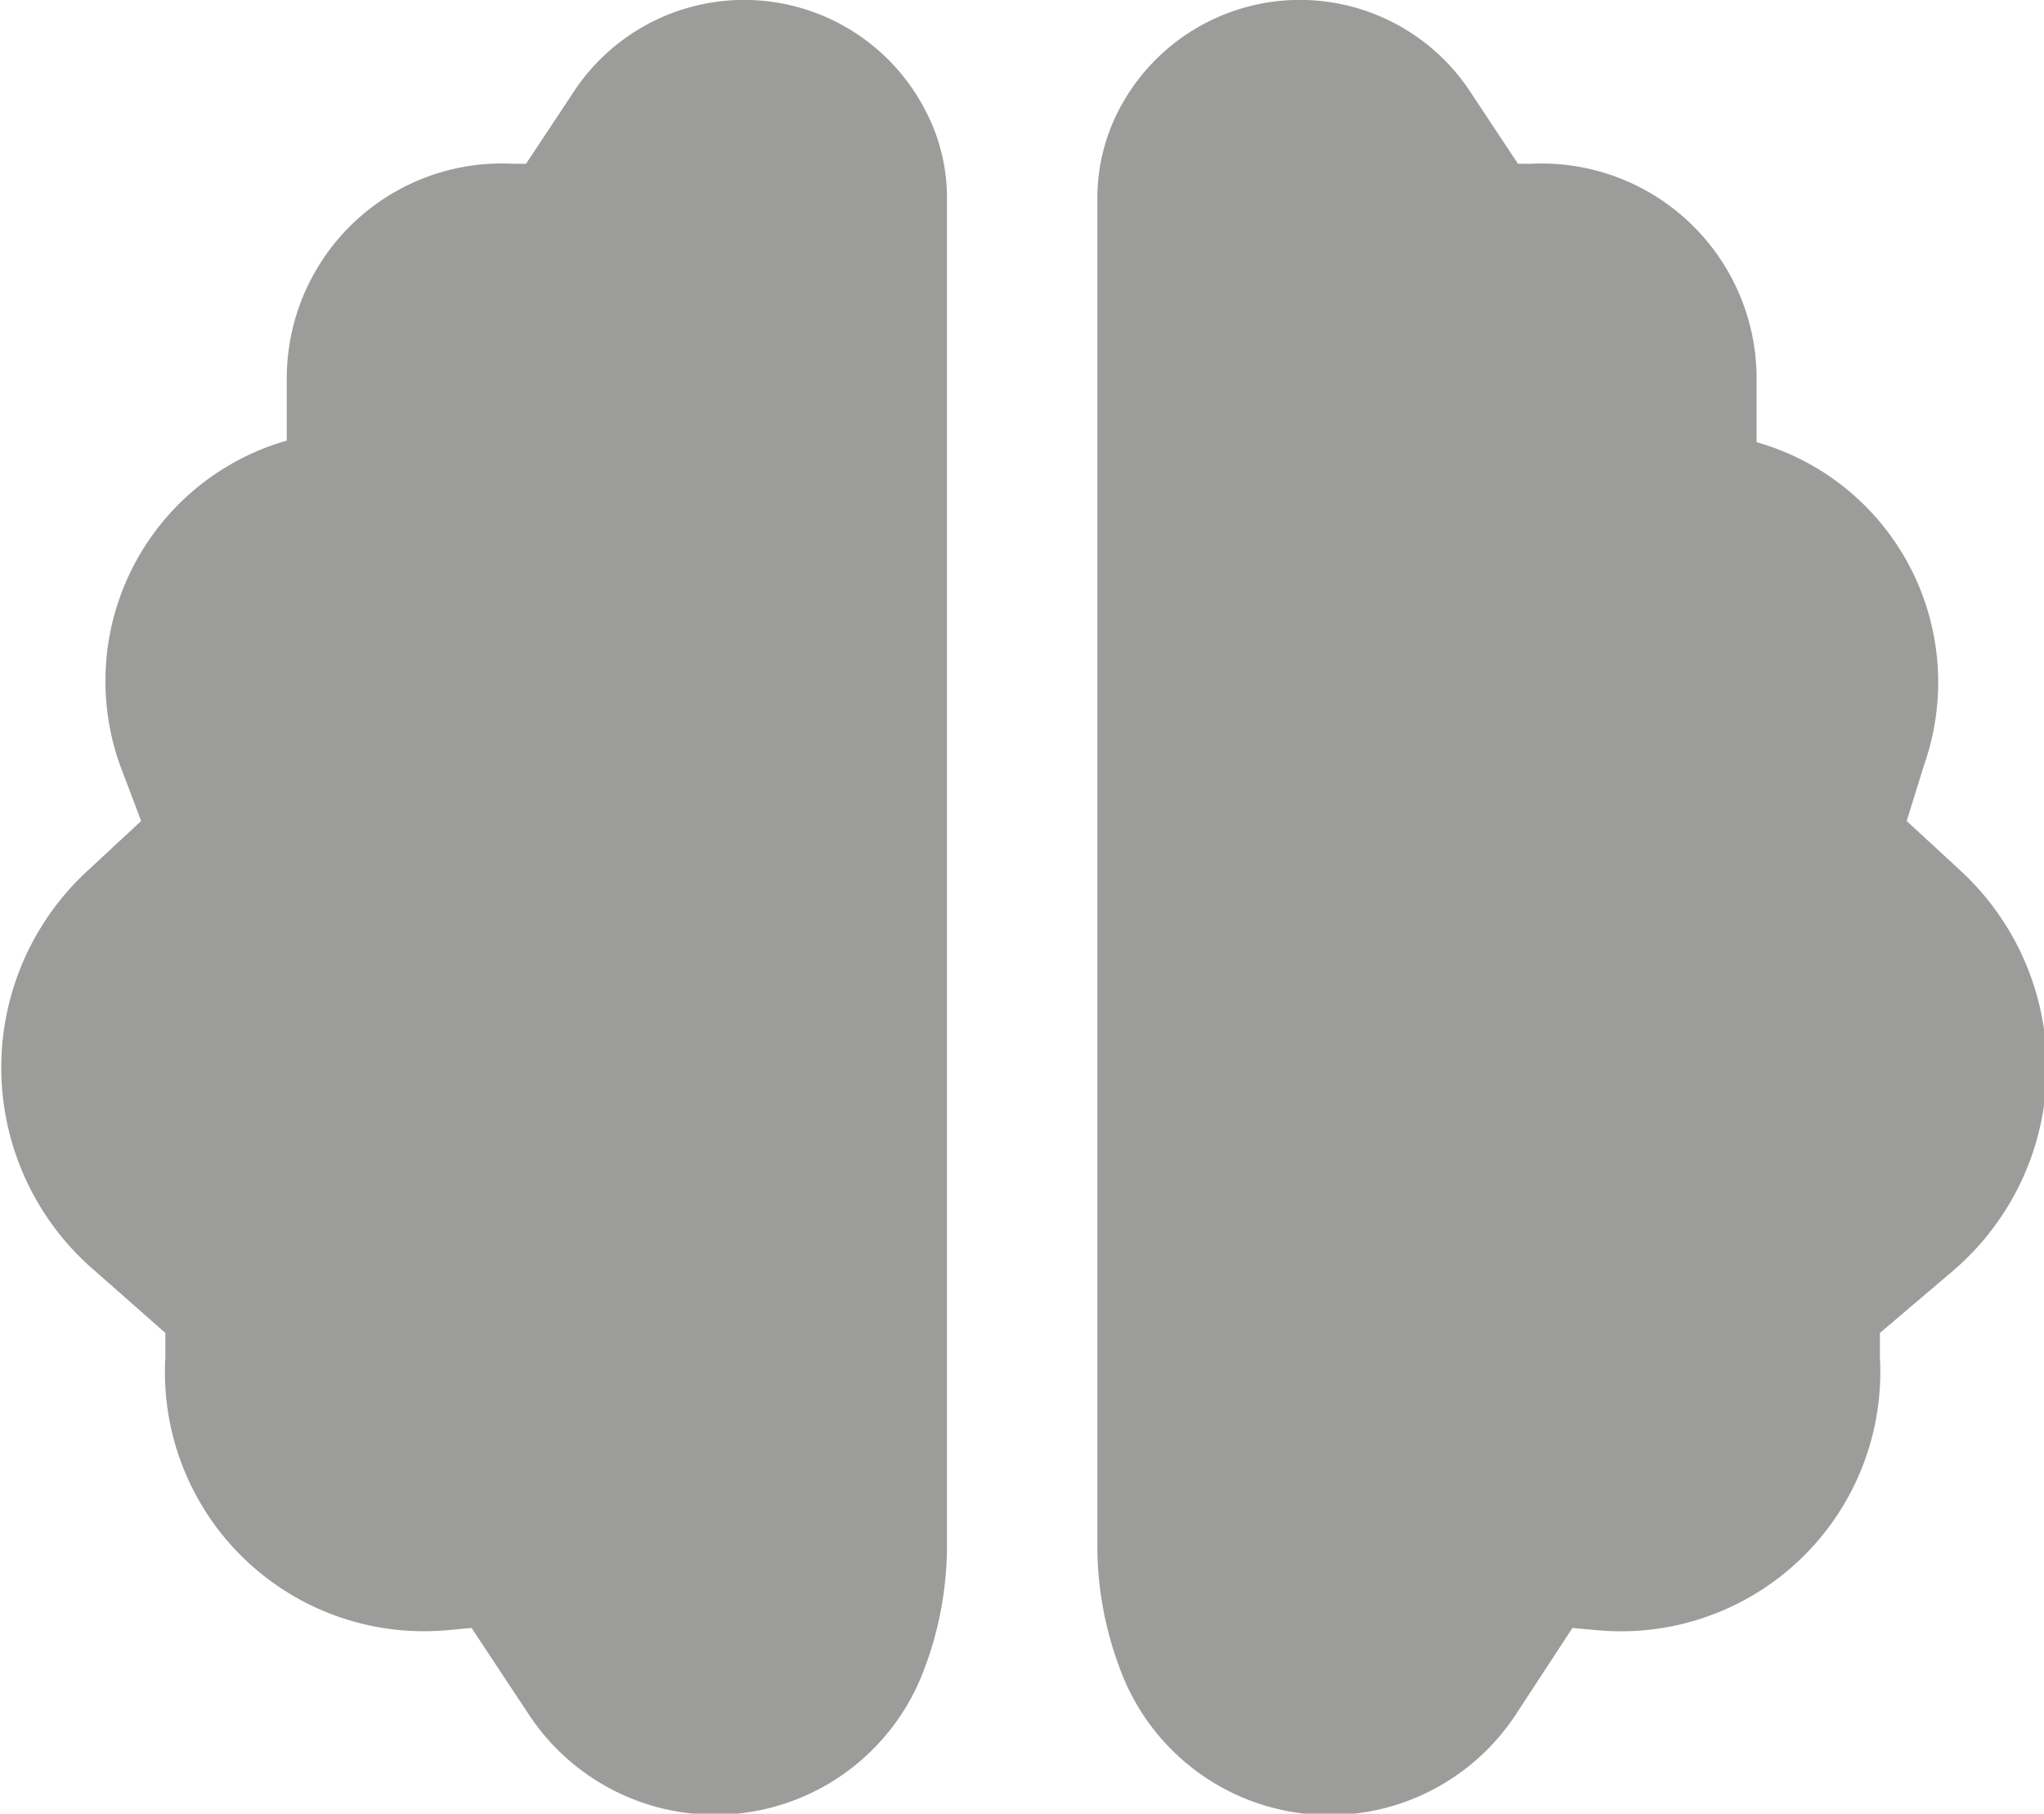
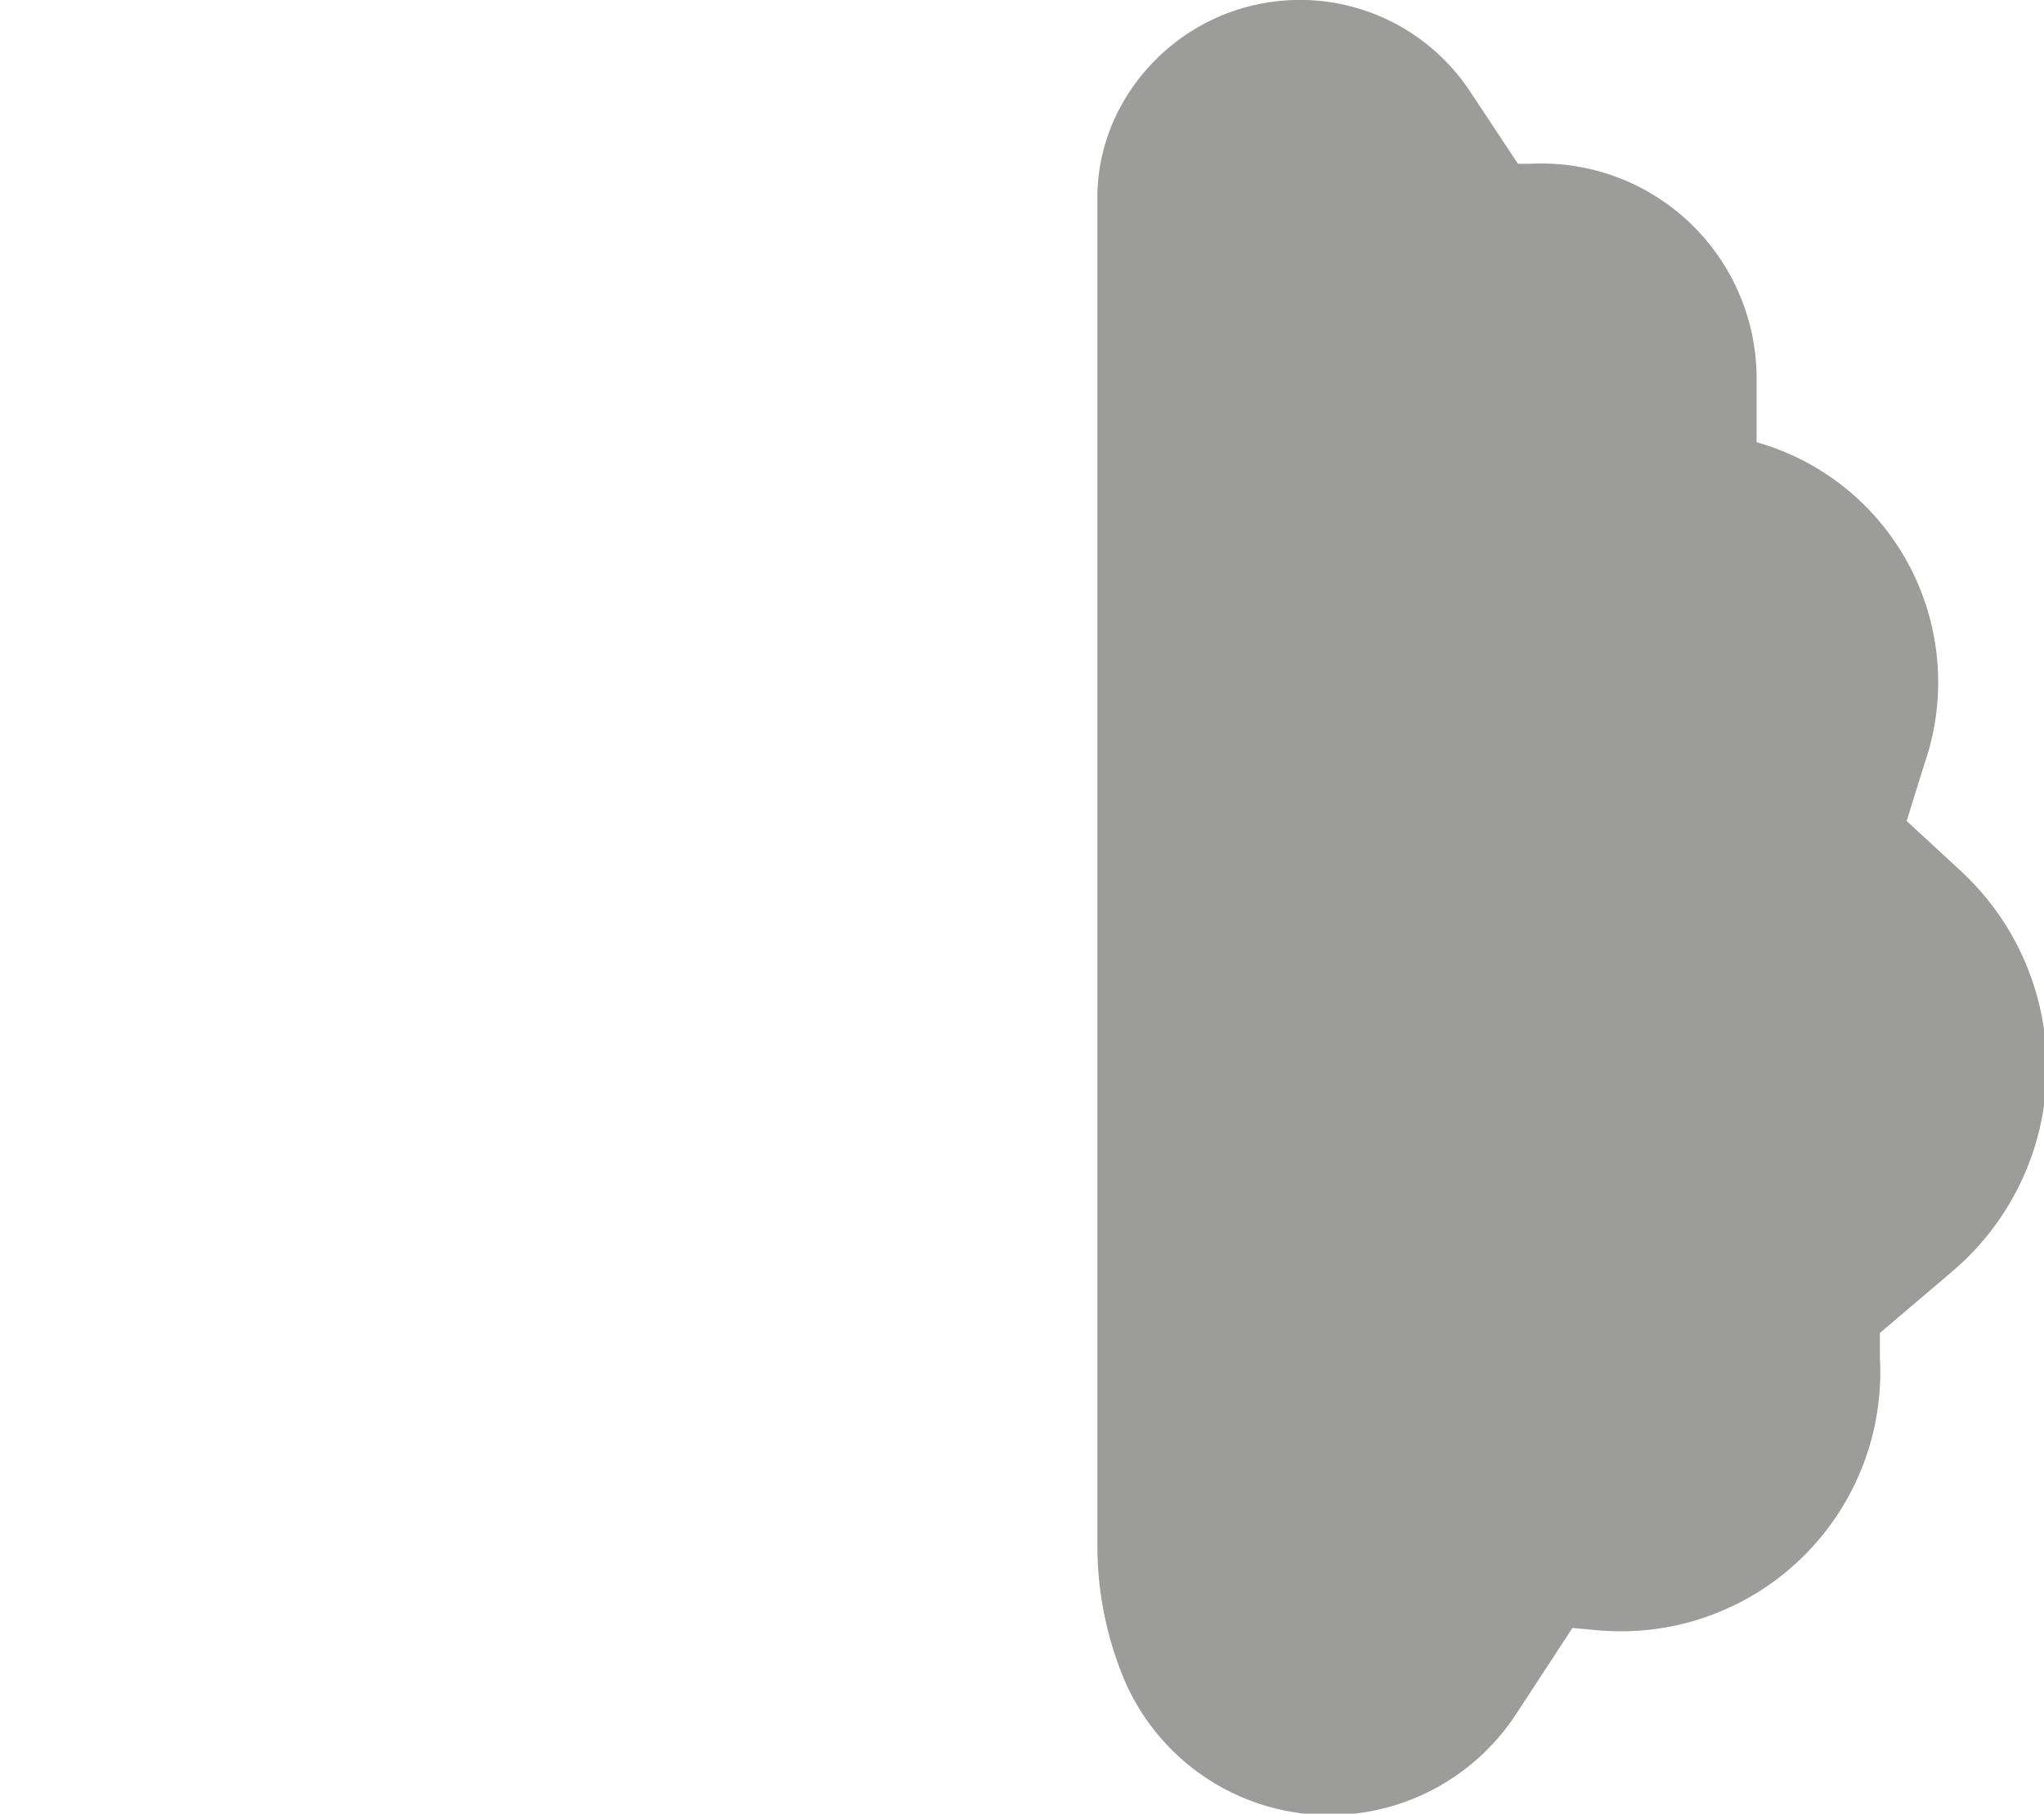
<svg xmlns="http://www.w3.org/2000/svg" viewBox="0 0 64.15 56.93">
  <defs>
    <style>.cls-1{fill:#9c9c9b;}</style>
  </defs>
  <g id="Capa_2" data-name="Capa 2">
    <g id="_5" data-name="5">
      <g id="Capa_1-2" data-name="Capa 1-2">
        <path class="cls-1" d="M34.44,6.21V48.49a10.93,10.93,0,0,0,.72,3.92h0a7,7,0,0,0,12.45,1.35l1.74-2.66.77.07A8.14,8.14,0,0,0,59,42.61l0-.77,2.27-1.93a8.4,8.4,0,0,0,.26-12.58l-1.69-1.56L60.39,24a7.83,7.83,0,0,0-5.26-10.12h0V11.88a6.75,6.75,0,0,0-7.08-6.74l-.41,0L46.15,2.89a6.4,6.4,0,0,0-11.07.63h0a6,6,0,0,0-.64,2.69Z" />
-         <path class="cls-1" d="M29.72,6.21V48.49A10.94,10.94,0,0,1,29,52.41h0a7,7,0,0,1-12.44,1.35L14.8,51.1l-.76.07a8.13,8.13,0,0,1-8.85-8.56l0-.77L3,39.91a8.4,8.4,0,0,1-.25-12.58l1.68-1.56L3.76,24A7.85,7.85,0,0,1,9,13.83H9V11.88A6.75,6.75,0,0,1,16.1,5.14l.41,0L18,2.89a6.4,6.4,0,0,1,11.07.63h0A5.87,5.87,0,0,1,29.72,6.21Z" />
      </g>
    </g>
  </g>
</svg>